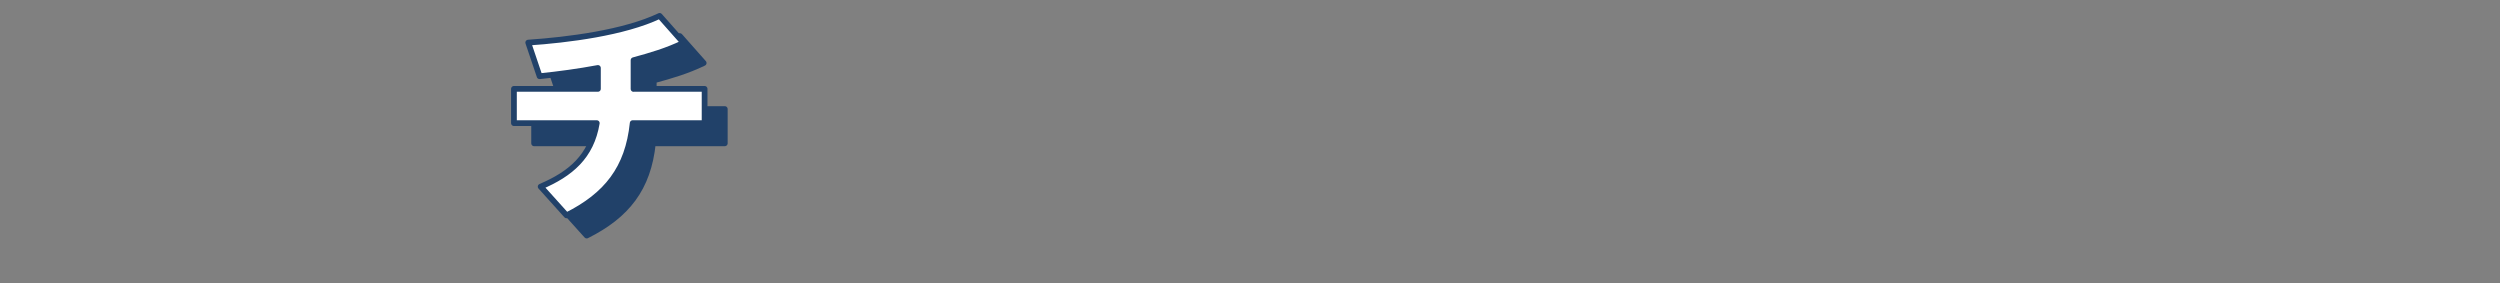
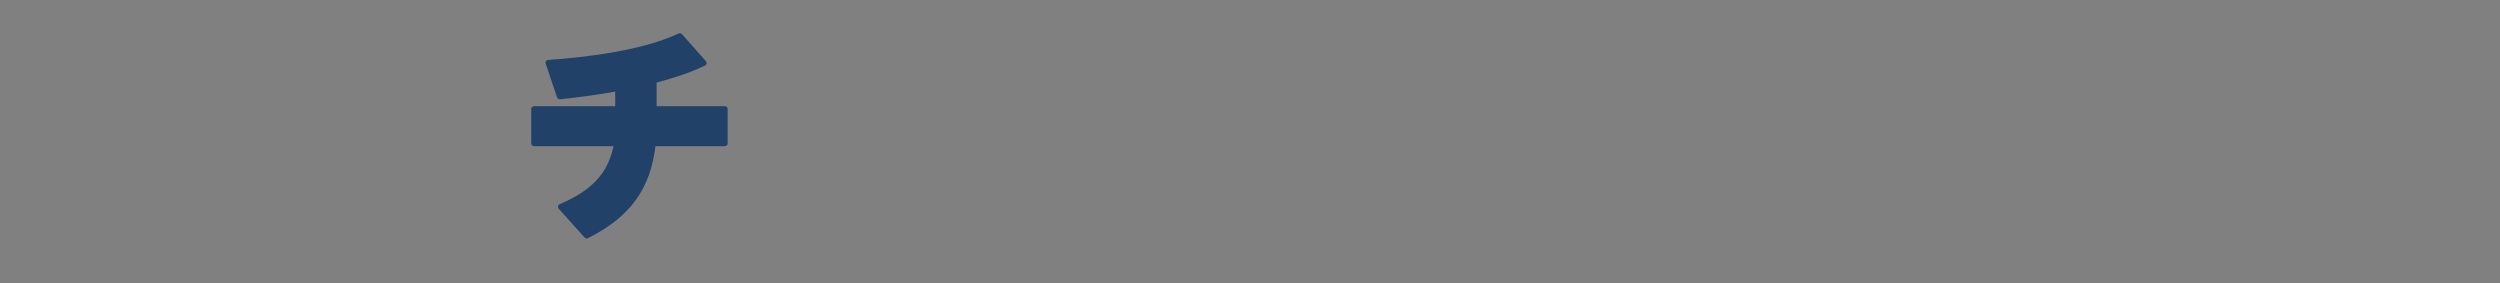
<svg xmlns="http://www.w3.org/2000/svg" id="_テキスト" data-name="テキスト" version="1.1" viewBox="0 0 348 39.43">
  <rect x="0" y="0" width="348" height="39.43" fill="#808080" stroke="none" />
  <defs>
    <style>
      .st0 {
        fill: #fff;
      }

      .st0, .st1 {
        stroke: #214169;
        stroke-linecap: round;
        stroke-linejoin: round;
        stroke-width: .8px;
      }

      .st1 {
        fill: #214169;
      }
    </style>
  </defs>
  <path class="st1" d="M91,15.18h9.89v4.77h-10.01c-.65,6.29-3.63,10.05-9.21,12.84l-3.6-4c4.16-1.77,7.04-4.19,7.81-8.84h-11.53v-4.77h11.69v-2.91c-2.7.5-5.39.87-8.12,1.15l-1.58-4.68c5.49-.37,13.33-1.36,18.29-3.72l3.32,3.75c-2.33,1.12-4.46,1.74-6.95,2.42v4Z" />
-   <path class="st0" d="M88.19,12.37h9.89v4.77h-10.01c-.65,6.29-3.63,10.05-9.21,12.84l-3.6-4c4.16-1.77,7.04-4.19,7.81-8.84h-11.53v-4.77h11.69v-2.91c-2.7.5-5.39.87-8.12,1.15l-1.58-4.68c5.49-.37,13.33-1.36,18.29-3.72l3.32,3.75c-2.33,1.12-4.46,1.74-6.95,2.42v4Z" />
</svg>